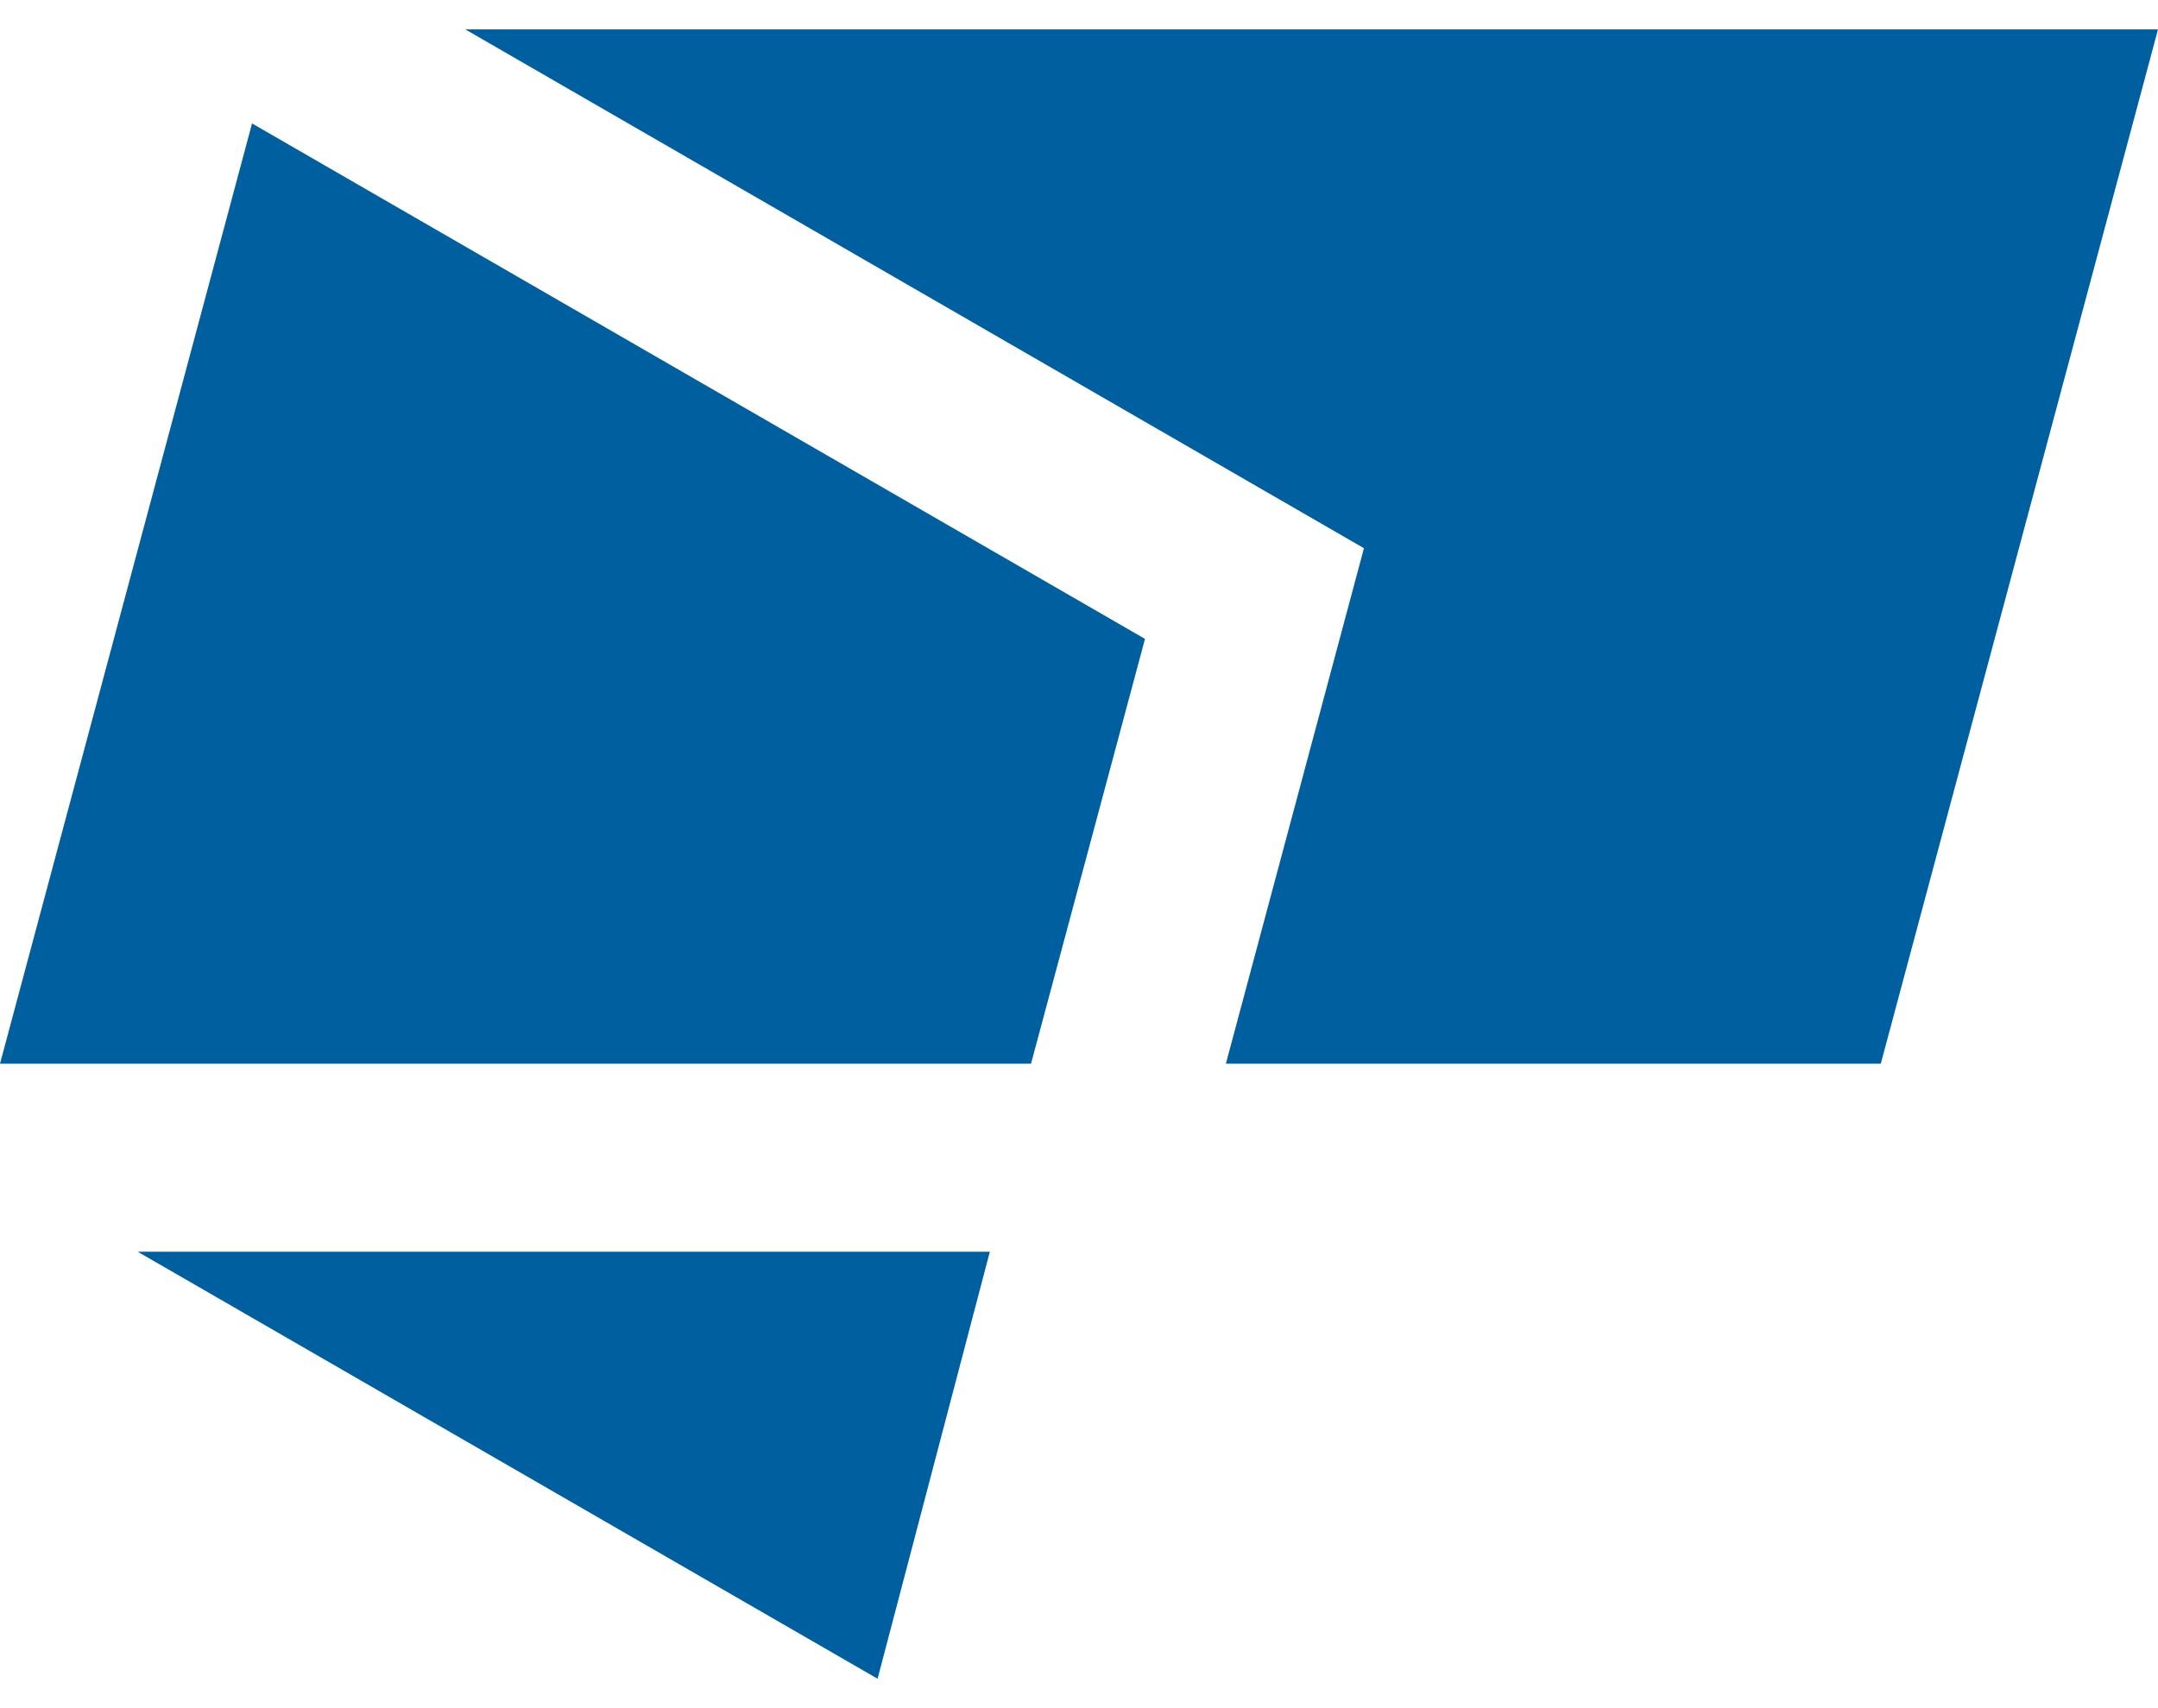
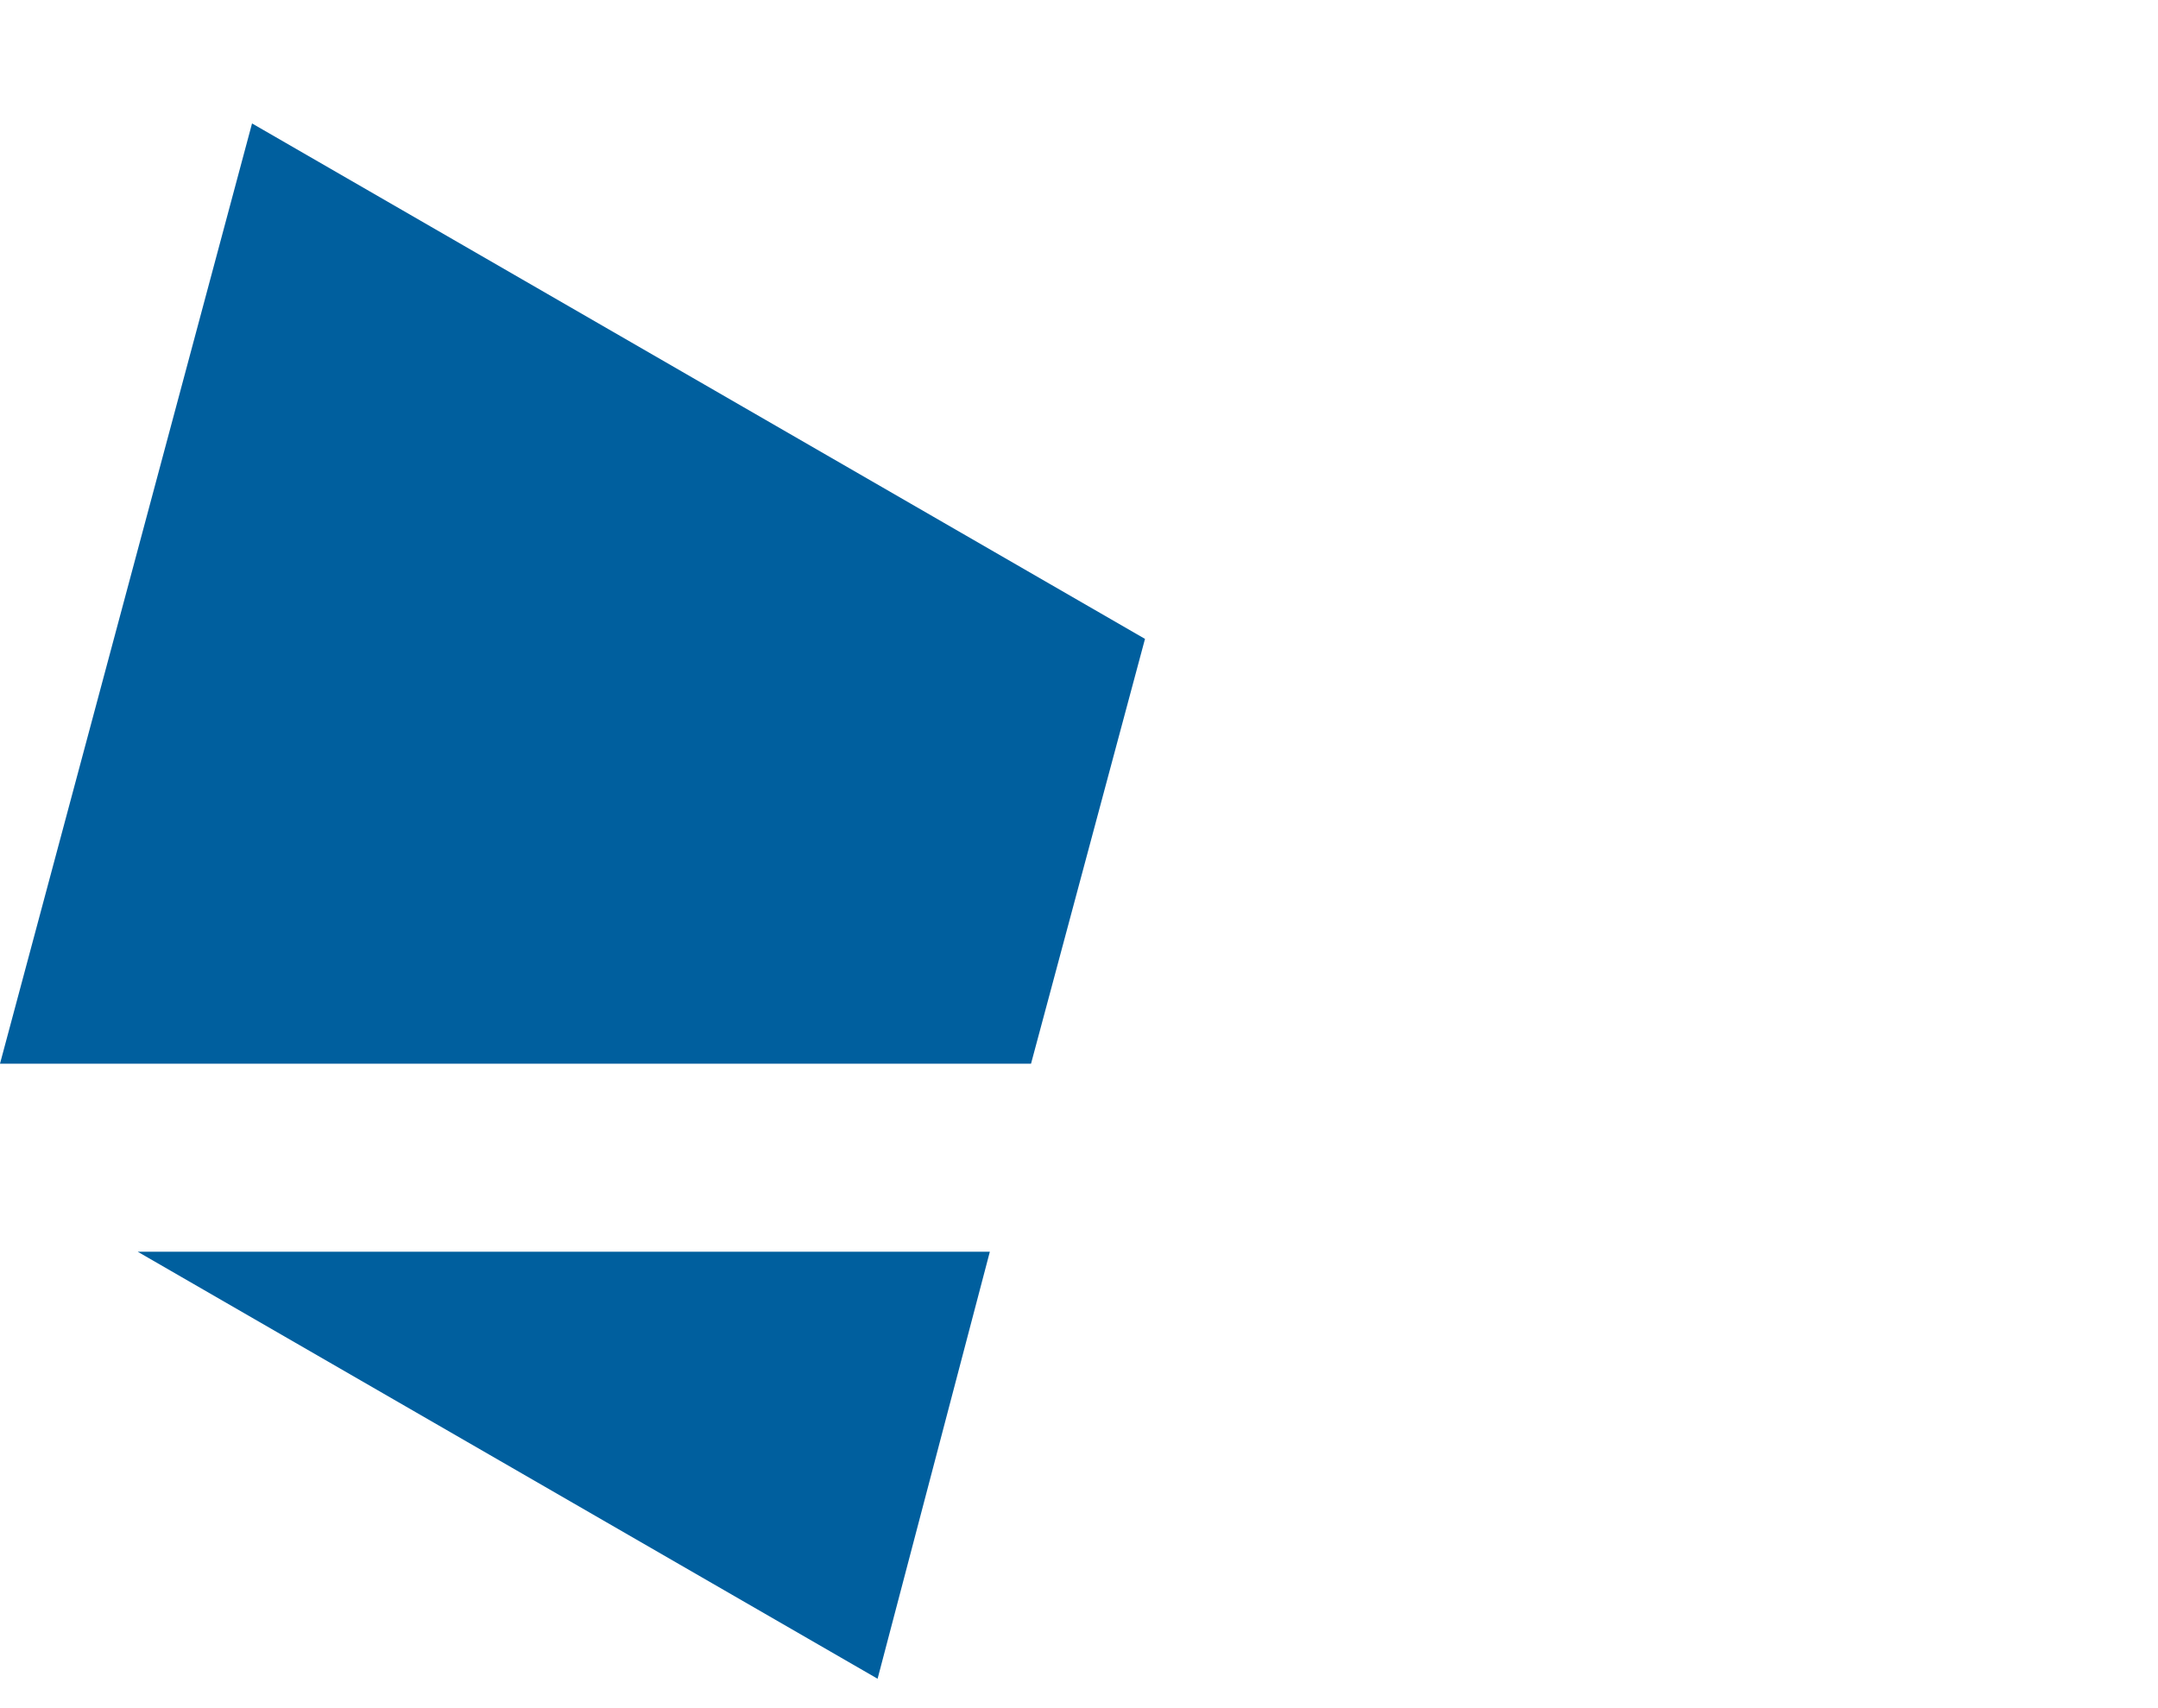
<svg xmlns="http://www.w3.org/2000/svg" width="48" height="38" viewBox="0 0 48 38" fill="none">
-   <path d="M10.35 0.654L30.338 12.196L27.267 23.663H41.834L48 0.654H10.35Z" fill="#005F9E" />
  <path d="M25.468 14.213L5.606 2.746L0 23.663H22.933L25.468 14.213ZM3.062 27.846H22.017L19.52 37.346L3.062 27.846Z" fill="#005F9E" />
</svg>